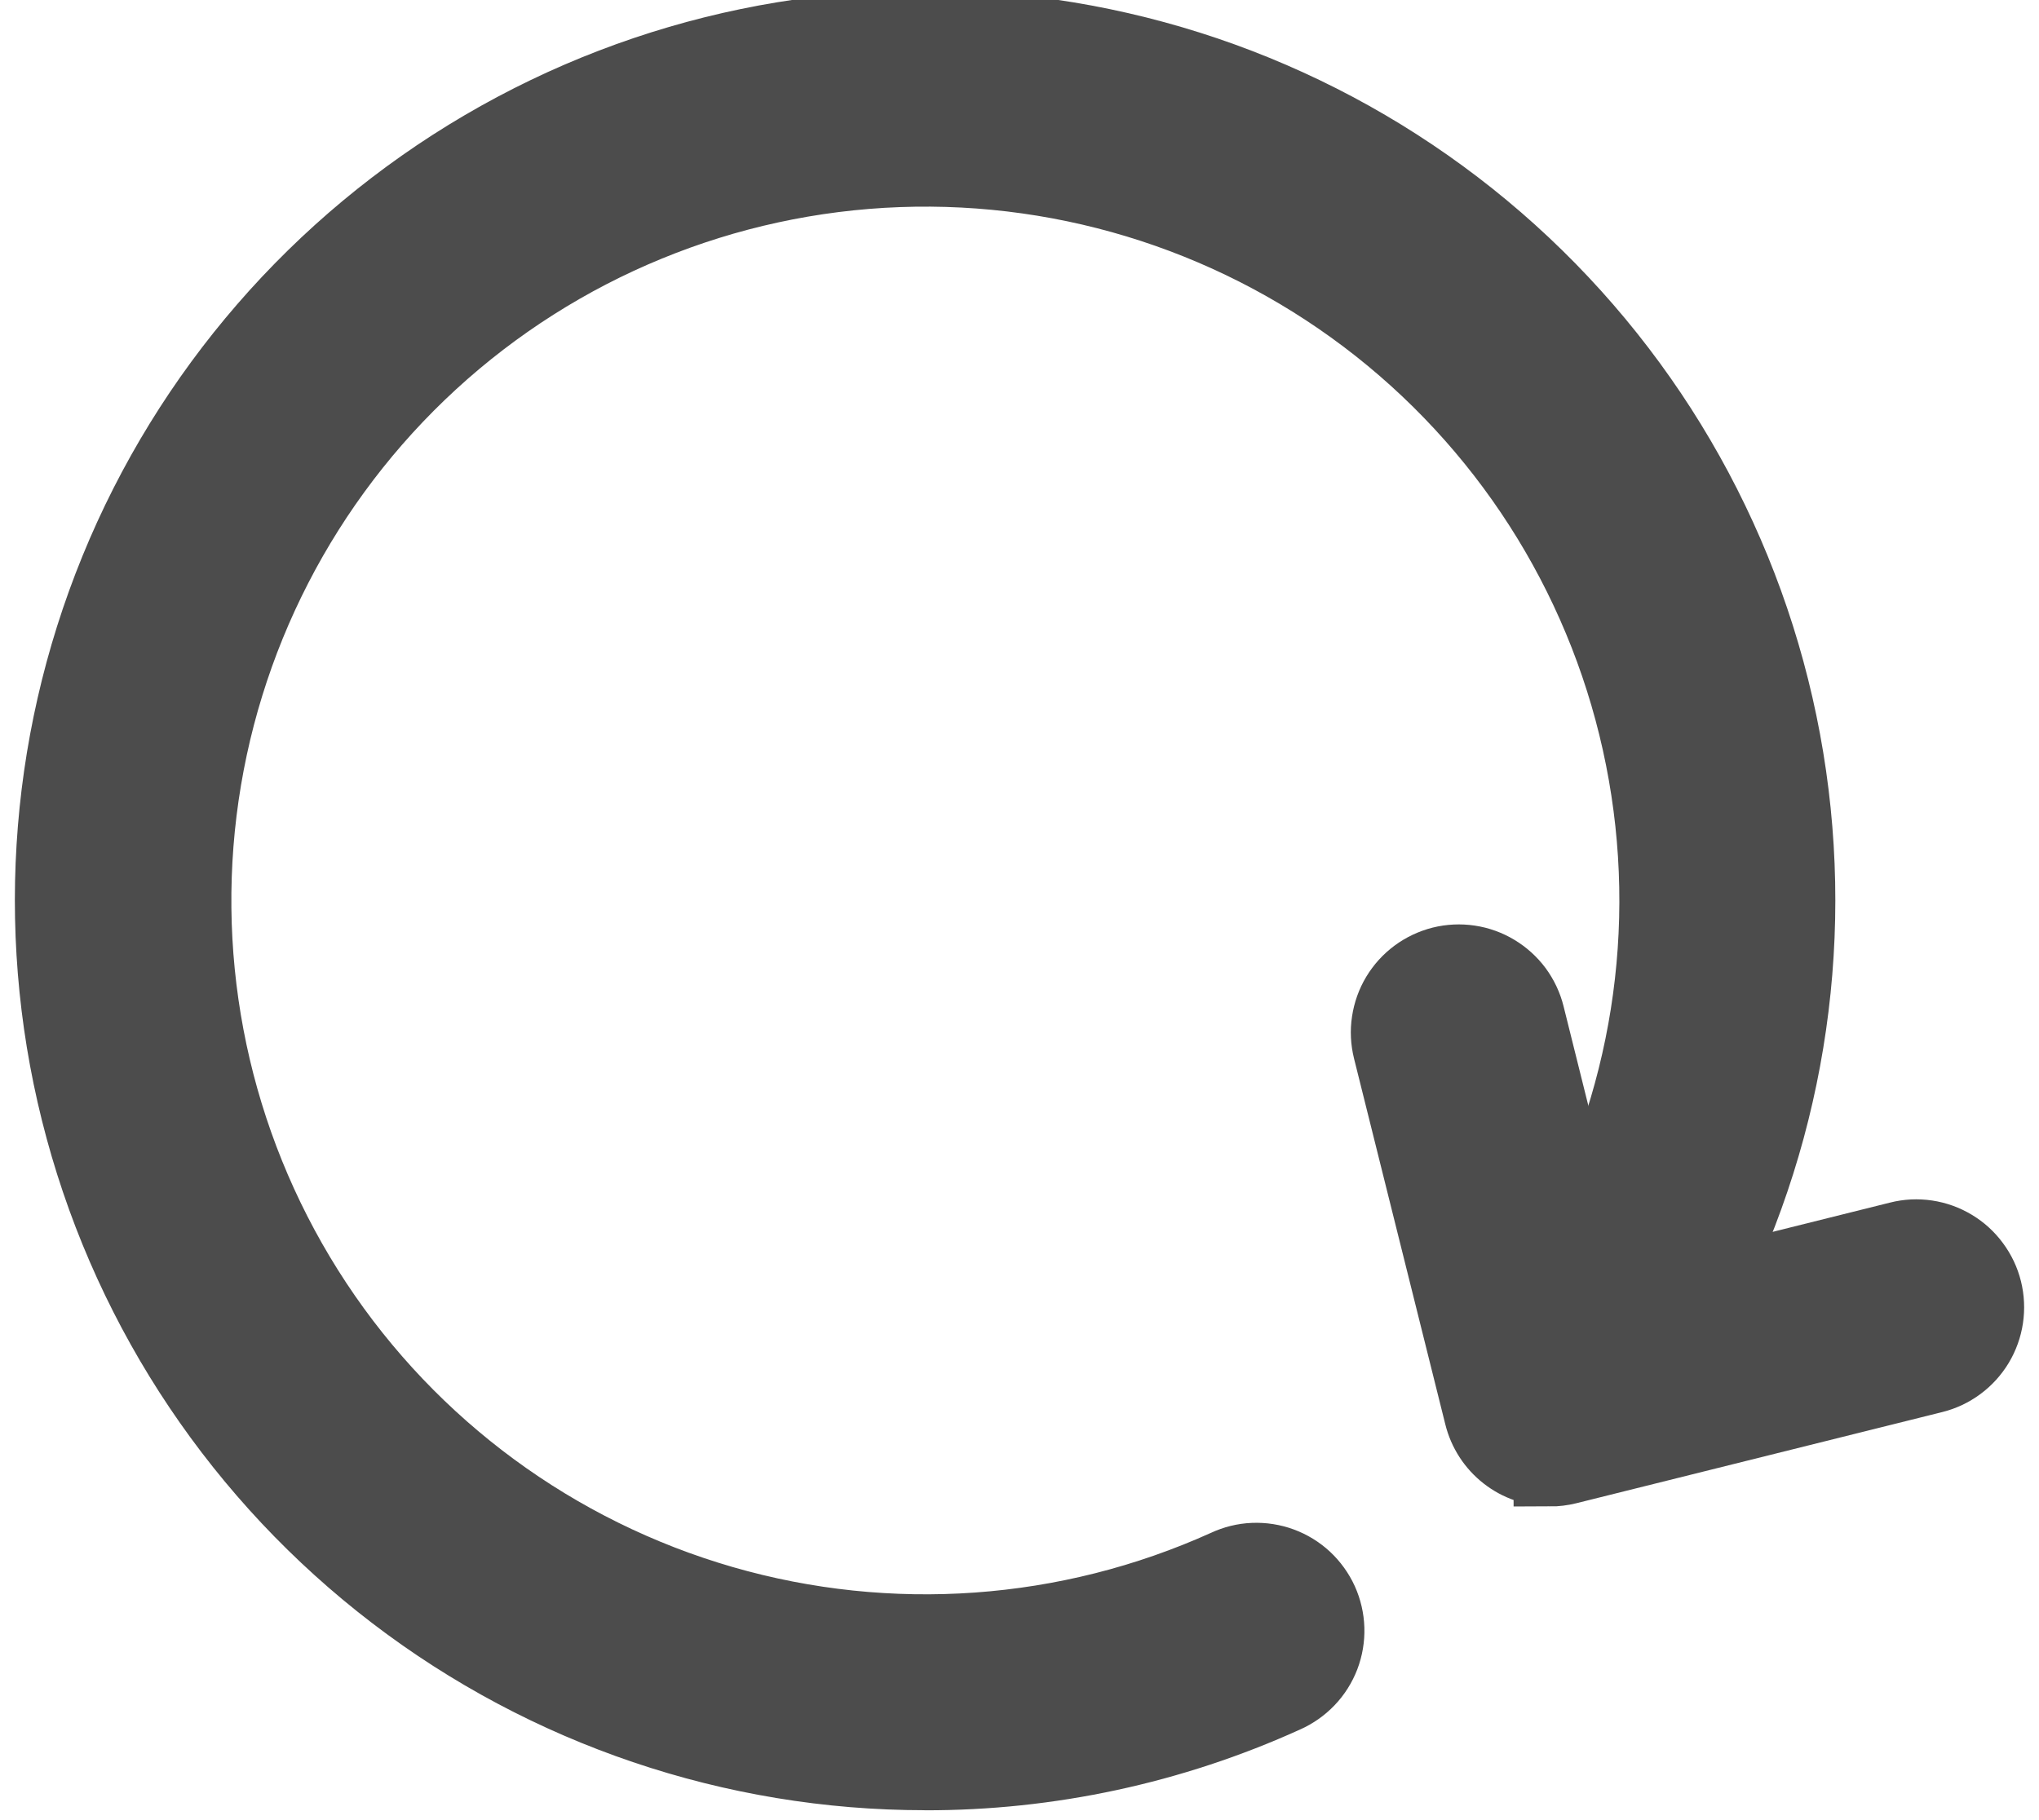
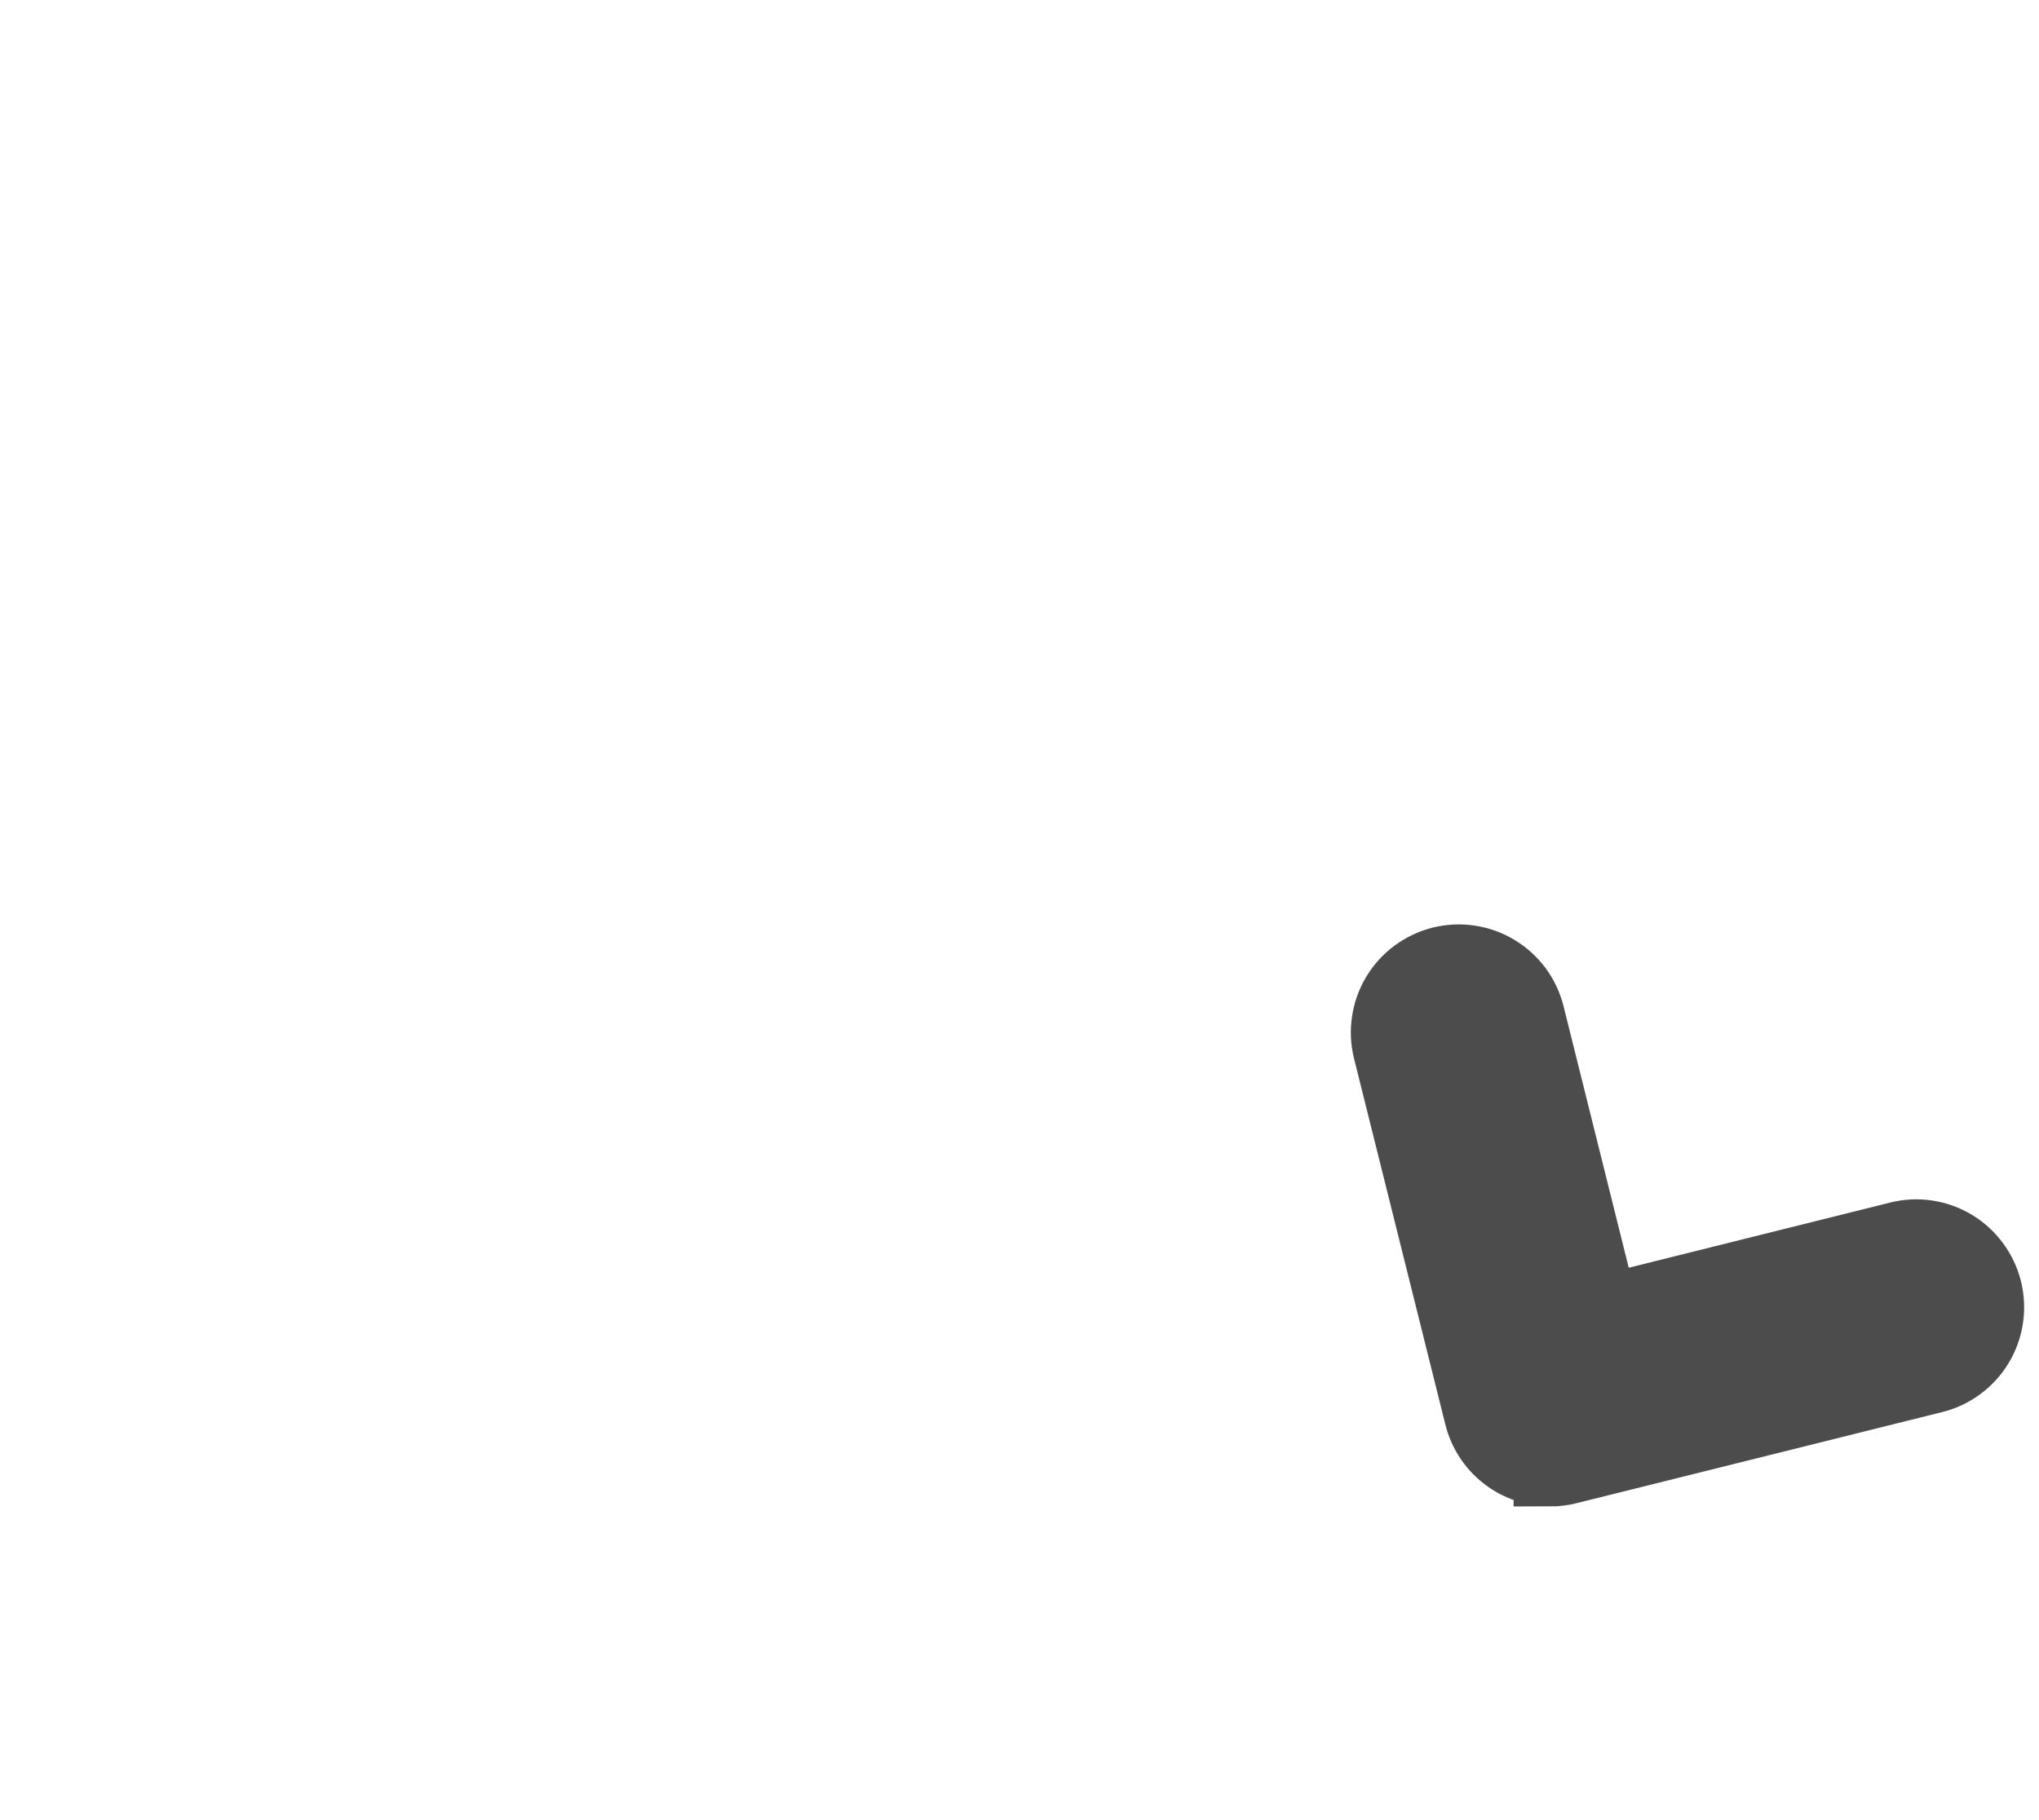
<svg xmlns="http://www.w3.org/2000/svg" width="28" height="25" viewBox="0 0 28 25">
  <g opacity="0.7">
-     <path d="M12.7 24.364C10.065 24.364 7.504 23.496 5.412 21.895C3.32 20.294 1.813 18.05 1.123 15.507C0.433 12.965 0.599 10.266 1.595 7.827C2.591 5.389 4.362 3.346 6.635 2.013C8.907 0.681 11.555 0.133 14.17 0.455C16.784 0.777 19.22 1.95 21.102 3.794C22.984 5.638 24.206 8.049 24.581 10.657C24.956 13.264 24.463 15.923 23.177 18.222C23.045 18.441 22.834 18.6 22.587 18.666C22.34 18.732 22.077 18.698 21.854 18.574C21.631 18.449 21.465 18.242 21.392 17.997C21.319 17.752 21.345 17.489 21.463 17.262C22.626 15.181 23.01 12.753 22.545 10.414C22.081 8.075 20.798 5.978 18.927 4.499C17.056 3.021 14.72 2.257 12.337 2.345C9.954 2.433 7.681 3.367 5.924 4.98C4.168 6.593 3.043 8.778 2.752 11.145C2.461 13.512 3.023 15.905 4.337 17.895C5.651 19.885 7.631 21.341 9.922 22.004C12.212 22.666 14.664 22.491 16.837 21.509C16.955 21.454 17.082 21.422 17.212 21.417C17.342 21.412 17.472 21.432 17.594 21.477C17.716 21.522 17.828 21.591 17.923 21.679C18.018 21.768 18.095 21.875 18.149 21.993C18.202 22.111 18.232 22.239 18.236 22.369C18.24 22.499 18.218 22.629 18.172 22.75C18.125 22.872 18.055 22.983 17.965 23.077C17.875 23.171 17.768 23.246 17.649 23.299C16.093 24.005 14.404 24.369 12.696 24.365L12.7 24.364Z" fill="currentcolor" stroke="currentcolor" />
    <path d="M21.285 20.19C21.066 20.19 20.853 20.117 20.681 19.982C20.508 19.847 20.386 19.658 20.333 19.445L19.079 14.418C19.048 14.292 19.041 14.162 19.061 14.035C19.08 13.907 19.124 13.784 19.19 13.674C19.257 13.563 19.344 13.467 19.448 13.39C19.552 13.313 19.67 13.258 19.795 13.226C19.92 13.195 20.05 13.189 20.178 13.208C20.306 13.227 20.428 13.271 20.539 13.338C20.649 13.404 20.746 13.492 20.823 13.595C20.899 13.699 20.955 13.817 20.986 13.942L22.002 18.019L26.076 17.003C26.201 16.971 26.331 16.965 26.459 16.984C26.586 17.003 26.709 17.047 26.82 17.114C26.93 17.18 27.027 17.268 27.103 17.372C27.18 17.476 27.236 17.593 27.267 17.719C27.298 17.844 27.304 17.974 27.285 18.102C27.266 18.229 27.222 18.352 27.156 18.462C27.089 18.573 27.002 18.669 26.898 18.746C26.794 18.823 26.676 18.879 26.551 18.91L21.523 20.163C21.445 20.182 21.365 20.192 21.285 20.192L21.285 20.19Z" fill="currentcolor" stroke="currentcolor" />
  </g>
</svg>